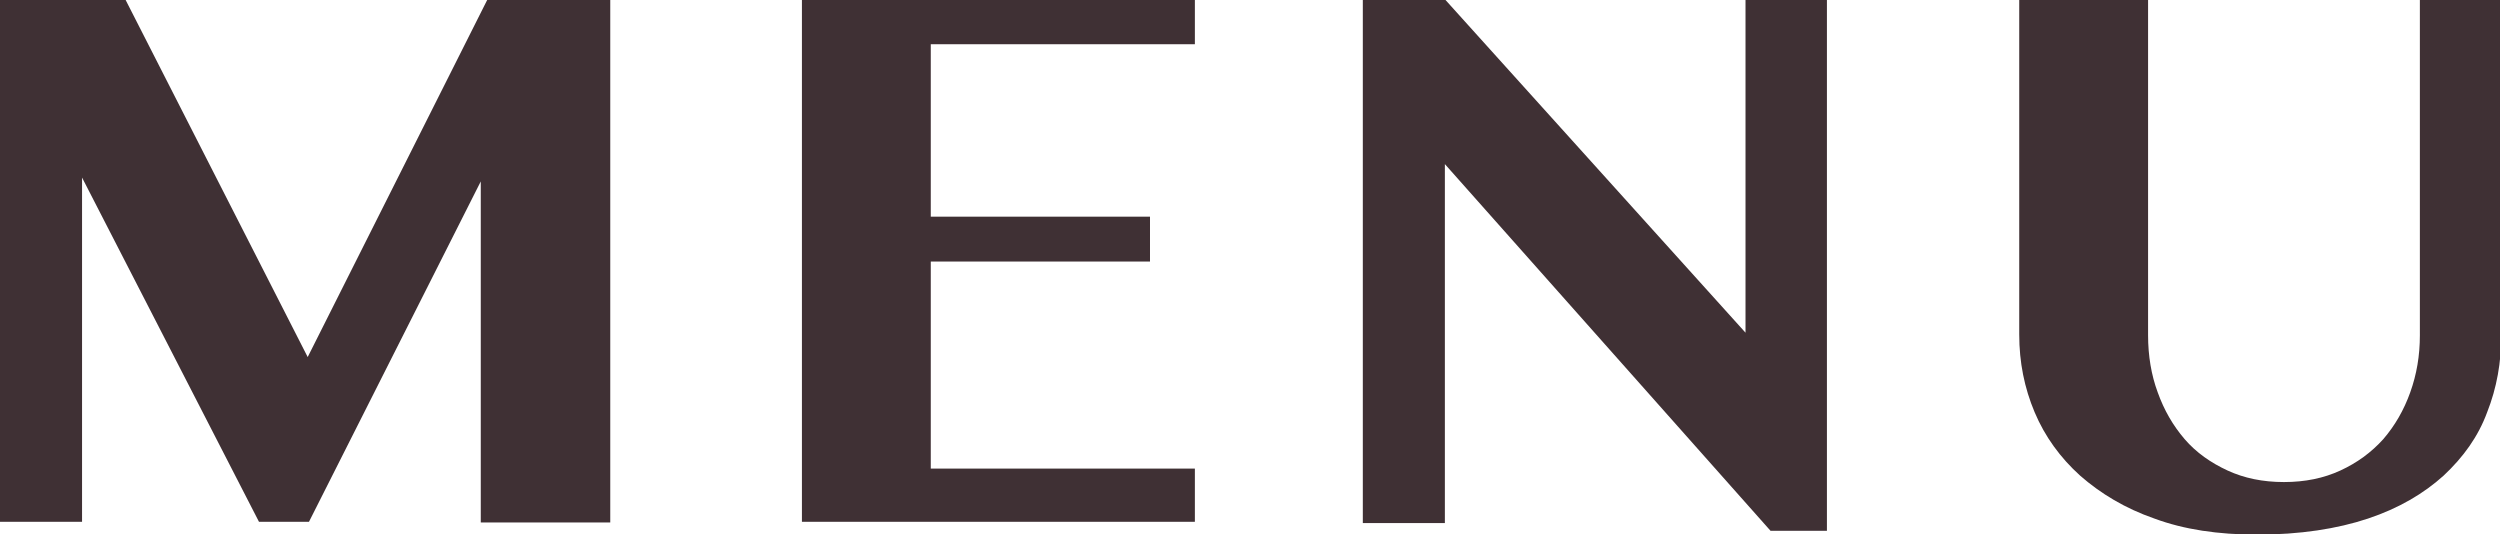
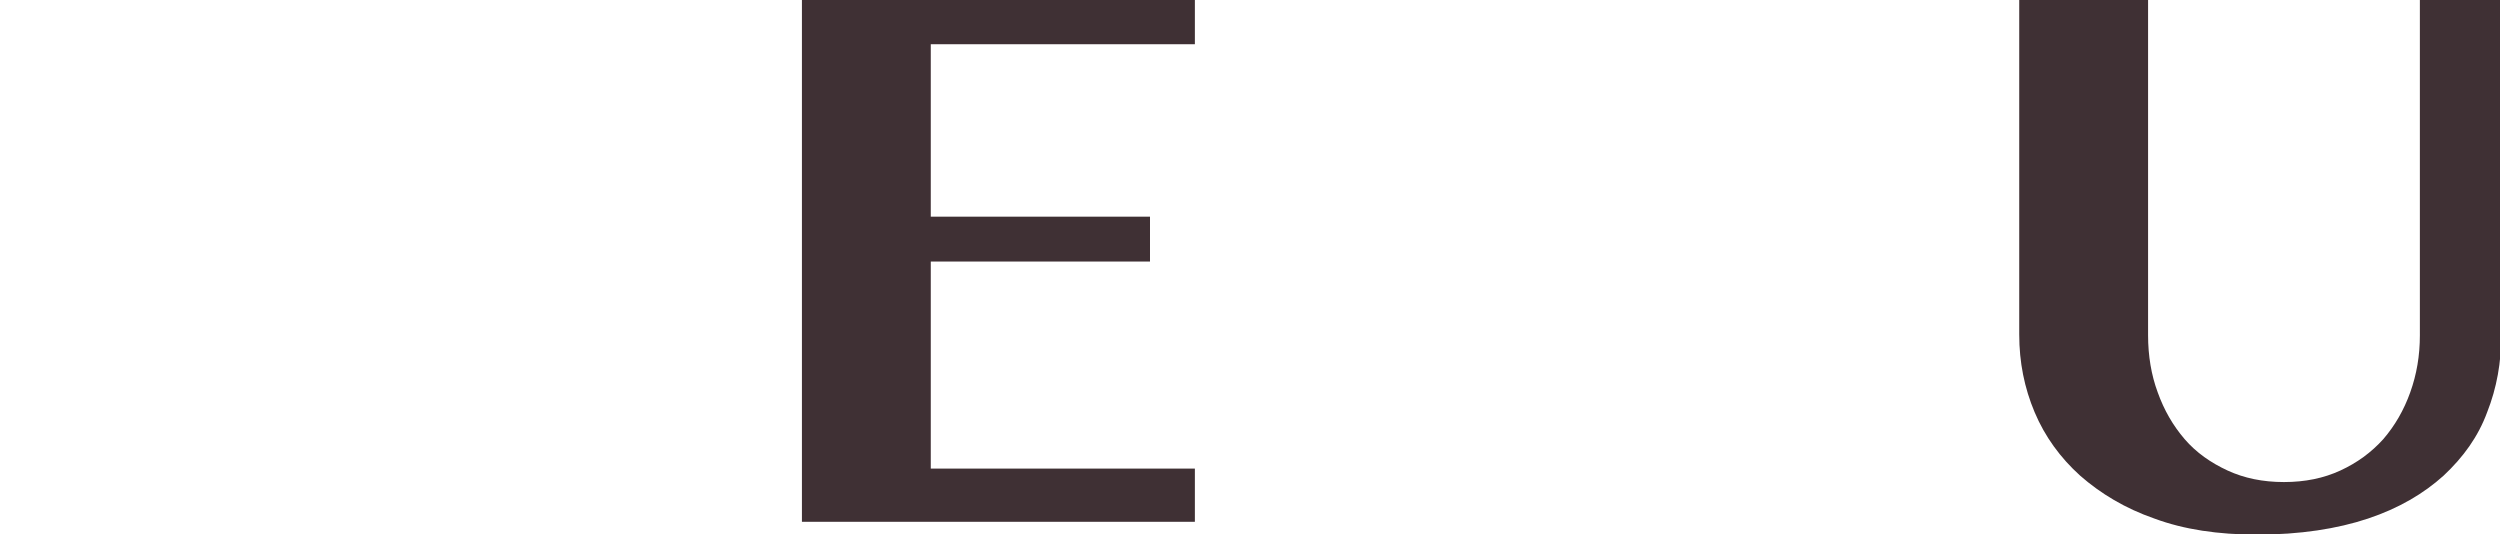
<svg xmlns="http://www.w3.org/2000/svg" id="_レイヤー_2" viewBox="0 0 39 8.33">
  <defs>
    <style>.cls-1{fill:#3f3034;}</style>
  </defs>
  <g id="SPデザイン">
-     <path class="cls-1" d="M0,0h1.96l2.84,5.57L7.6,0h1.92v8.15h-2.02V2.83l-2.68,5.31h-.78L1.28,2.77v5.37H0V0Z" />
    <path class="cls-1" d="M18.64,0v.69h-4.12v2.69h3.42v.7h-3.42v3.23h4.12v.83h-6.13V0h6.13Z" />
-     <path class="cls-1" d="M21.27,0h1.28l4.68,5.19V0h1.27v8.28h-.88l-5.08-5.72v5.6h-1.28V0Z" />
    <path class="cls-1" d="M31.49,0h2.02v5.23c0,.32.05.62.15.89.1.28.24.52.42.73.18.21.41.37.67.49.26.12.55.18.88.18s.62-.06.88-.18c.26-.12.48-.28.67-.49.18-.21.32-.45.42-.73.1-.28.15-.57.15-.89V0h1.27v5.23c0,.42-.07.82-.22,1.2-.14.38-.37.7-.68.99-.31.28-.7.51-1.18.67-.48.16-1.06.25-1.73.25-.61,0-1.14-.08-1.6-.25-.46-.16-.84-.39-1.16-.67-.31-.28-.55-.61-.71-.99-.16-.38-.24-.78-.24-1.21V0Z" />
  </g>
</svg>